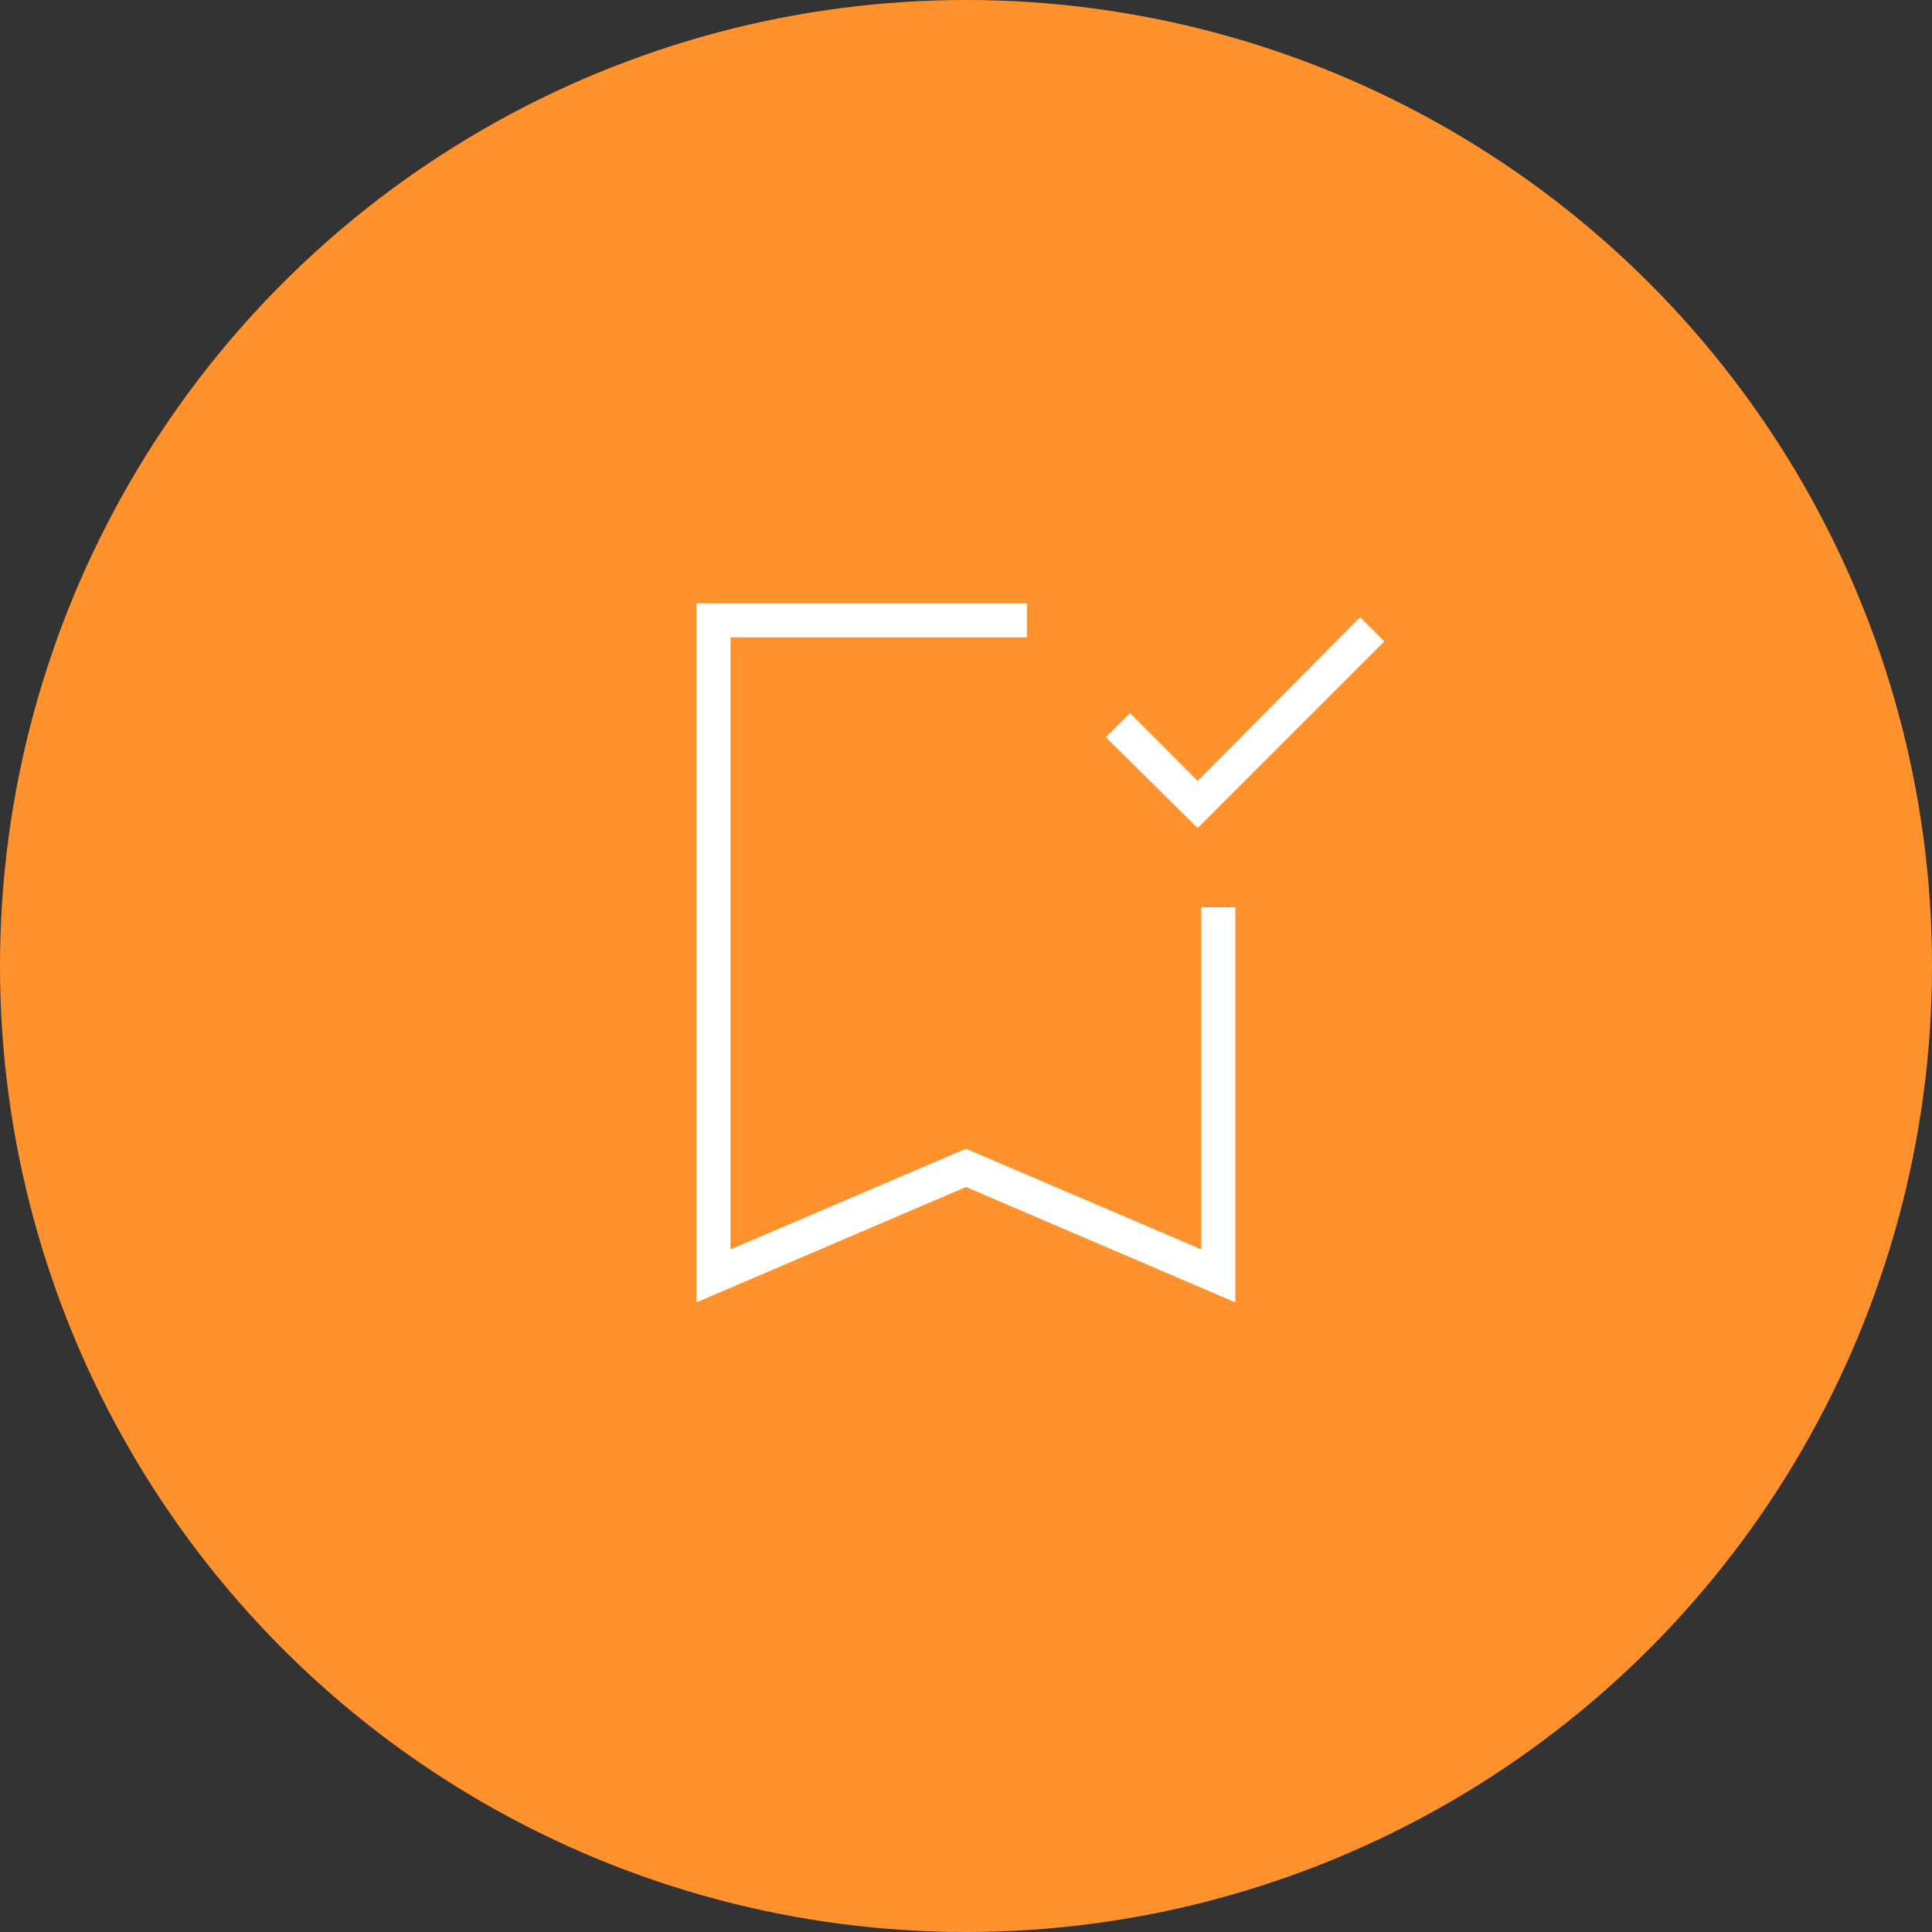
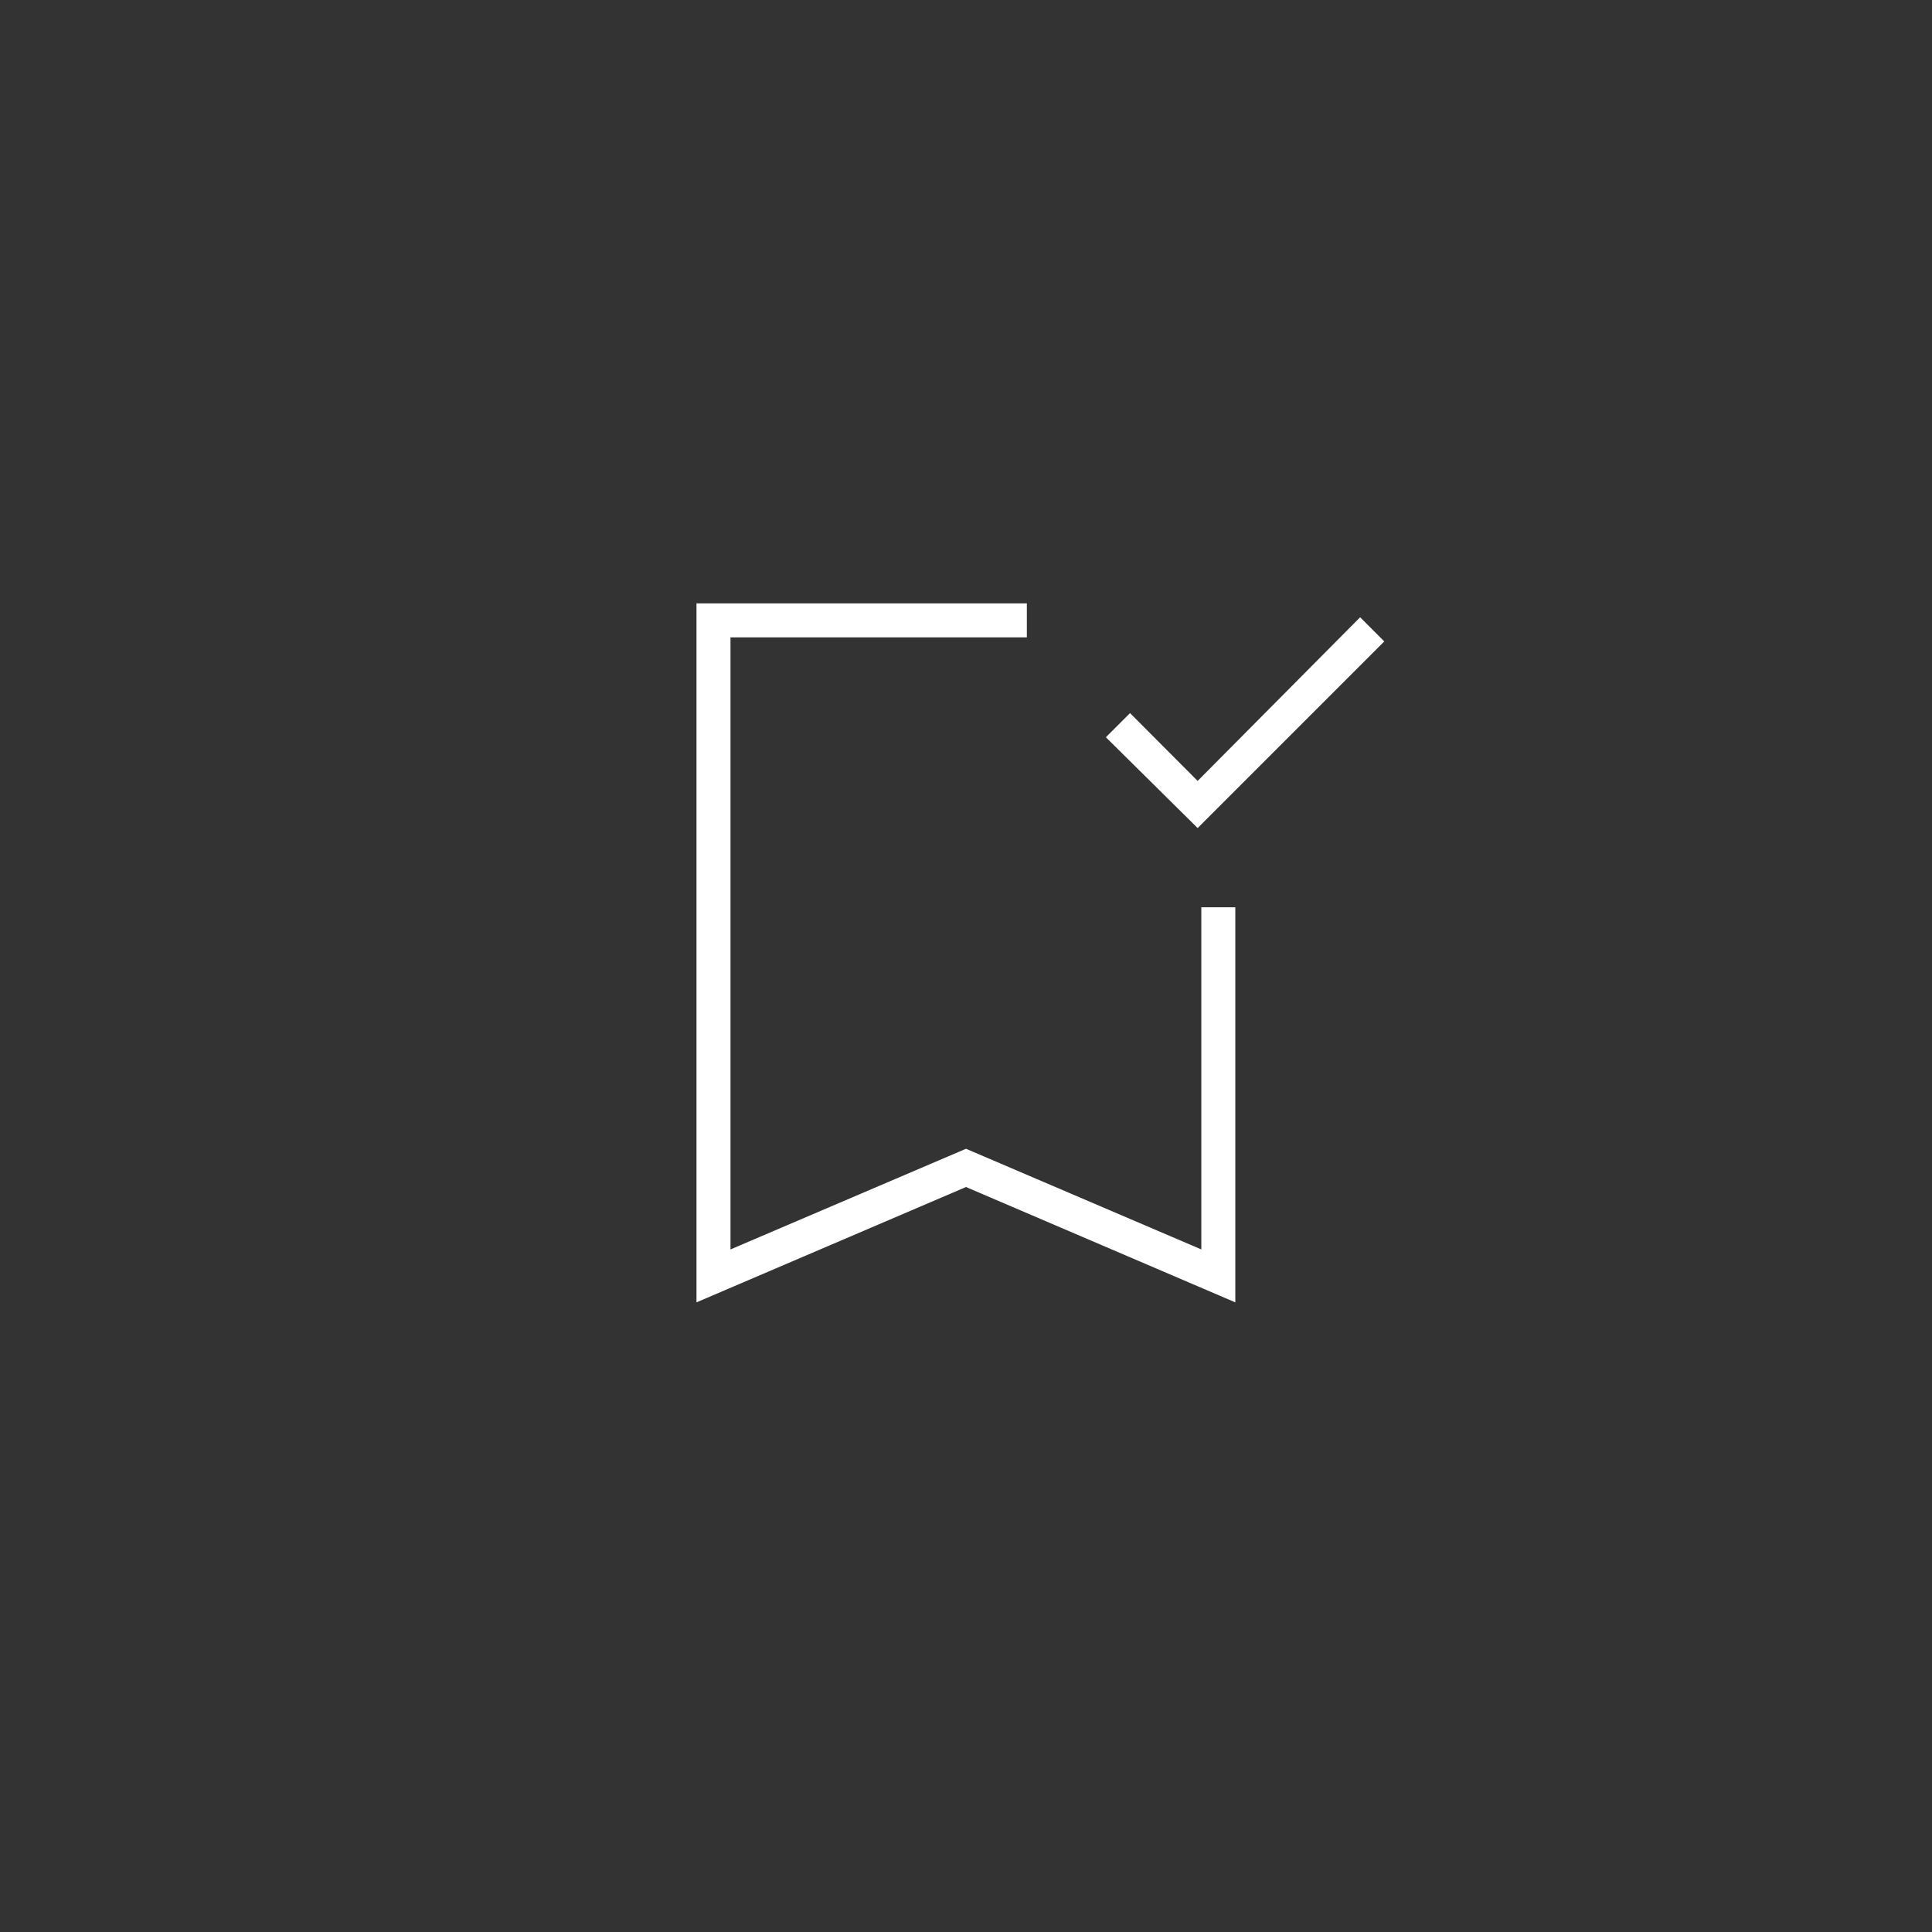
<svg xmlns="http://www.w3.org/2000/svg" width="100" height="100" viewBox="0 0 100 100" fill="none">
  <rect x="0" y="0" width="100" height="100" fill="#333333" stroke="none" />
  <desc>
			Created with Pixso.
	</desc>
  <defs>
    <clipPath id="clip147_212">
      <rect id="bookmark_added_55dp_E8EAED_FILL0_wght200_GRAD-25_opsz48 1" rx="0" width="55" height="55" transform="translate(22.5 22.5)" fill="white" fill-opacity="0" />
    </clipPath>
  </defs>
-   <circle id="Ellipse 63" cx="50" cy="50" r="50" fill="#FF922D" fill-opacity="1" />
-   <rect id="bookmark_added_55dp_E8EAED_FILL0_wght200_GRAD-25_opsz48 1" rx="0" width="55" height="55" transform="translate(22.5 22.5)" fill="#FFFFFF" fill-opacity="0" />
  <g clip-path="url(#clip147_212)">
    <path id="Vector" d="M61.99 42.86L57.24 38.16L58.49 36.91L61.99 40.42L70.4 31.95L71.65 33.2L61.99 42.86ZM50 61.44L36.05 67.41L36.05 31.23L53.15 31.23L53.15 32.99L37.81 32.99L37.81 64.67L50 59.46L62.18 64.67L62.18 46.96L63.94 46.96L63.94 67.41L50 61.44Z" fill="#FFFFFF" fill-opacity="1" fill-rule="nonzero" />
  </g>
</svg>